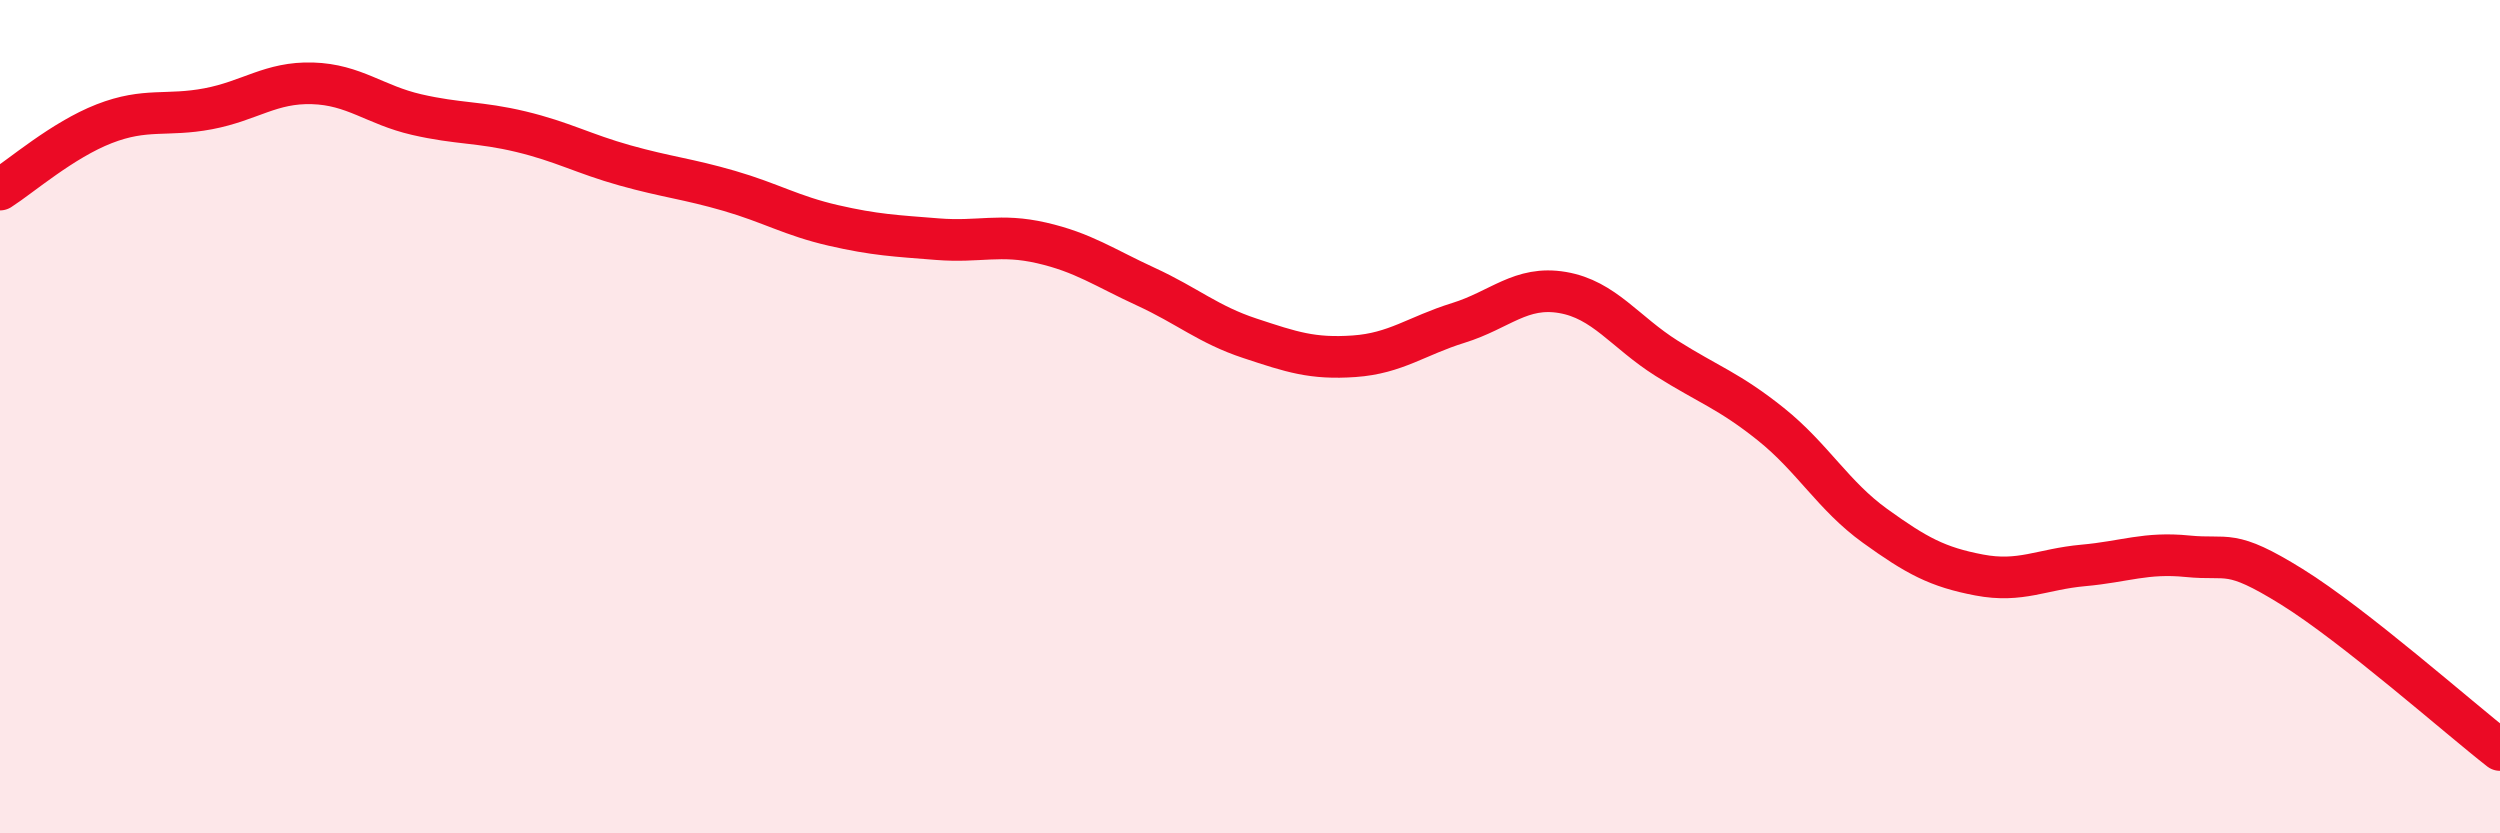
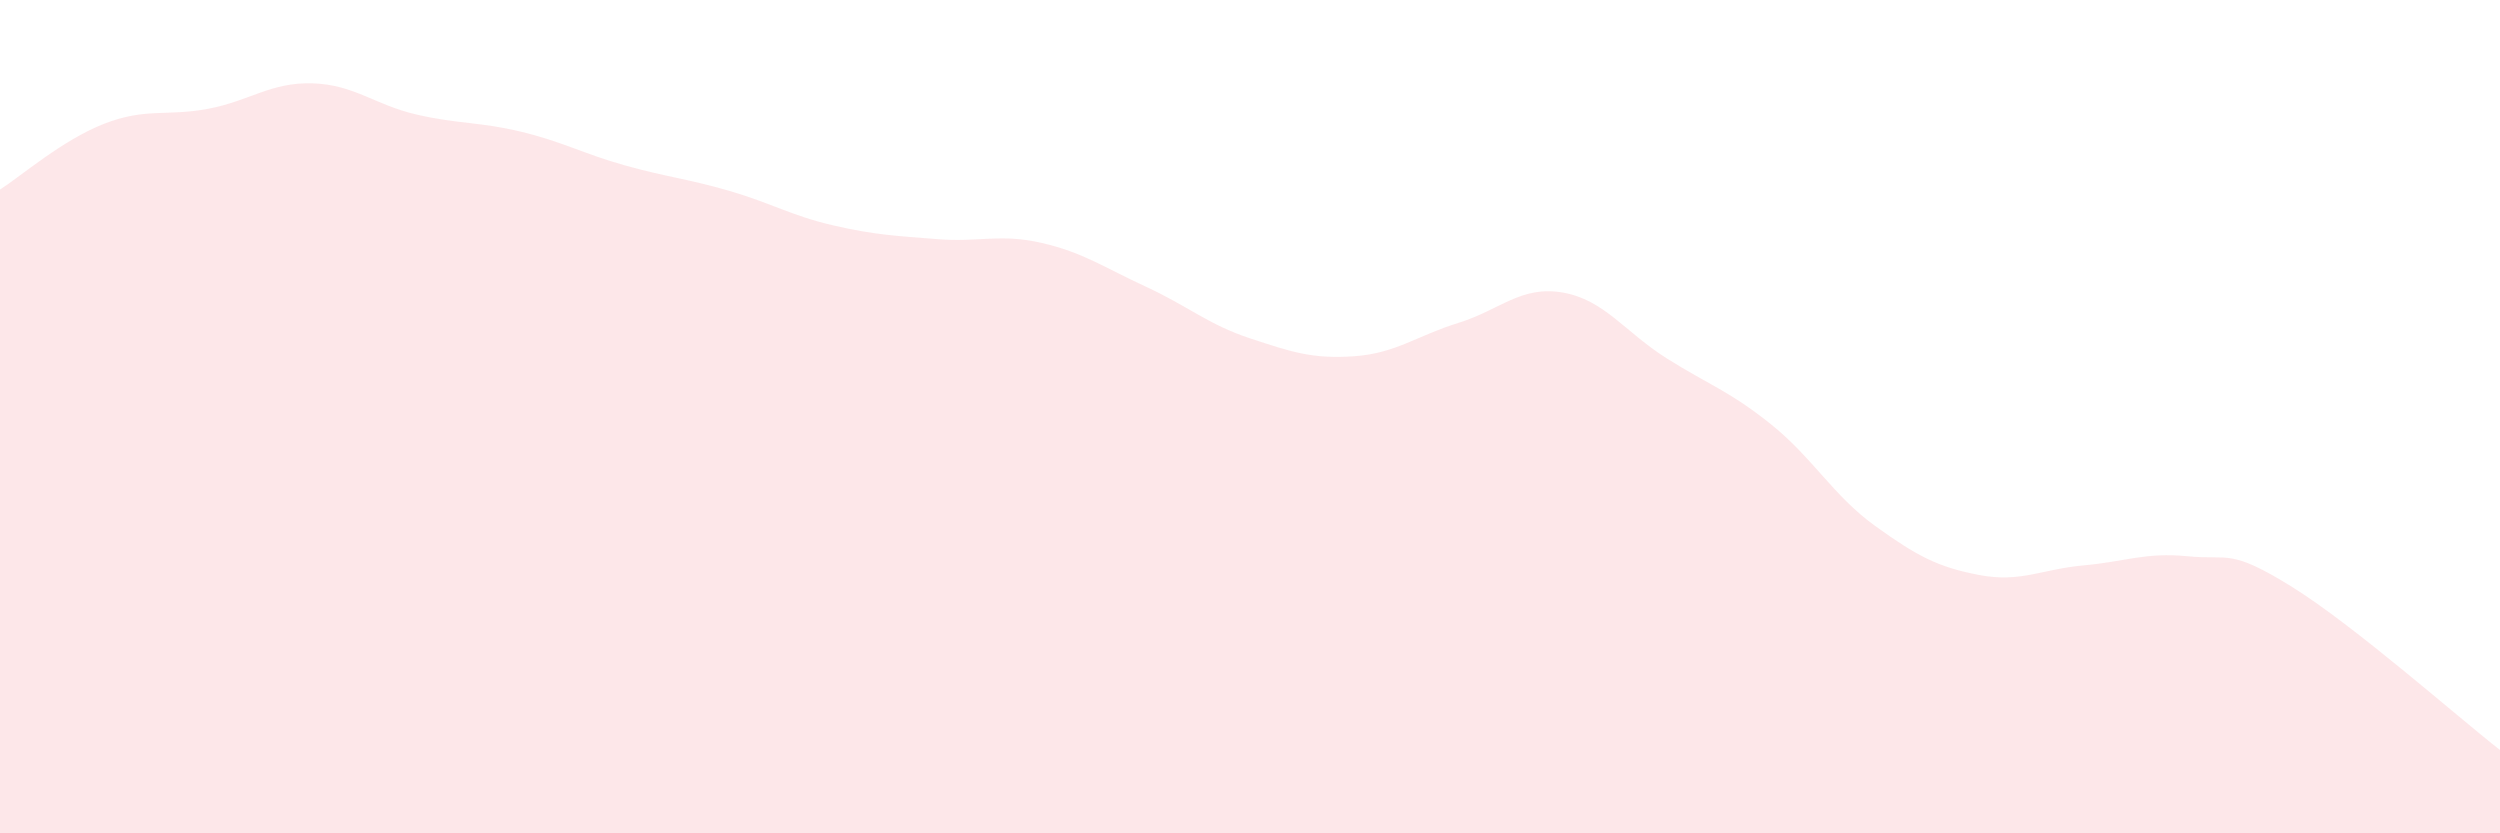
<svg xmlns="http://www.w3.org/2000/svg" width="60" height="20" viewBox="0 0 60 20">
  <path d="M 0,4.55 C 0.5,4.23 1.5,3.36 2.5,2.97 C 3.5,2.58 4,2.8 5,2.61 C 6,2.42 6.5,1.97 7.5,2 C 8.5,2.03 9,2.52 10,2.75 C 11,2.98 11.5,2.92 12.5,3.16 C 13.5,3.4 14,3.69 15,3.97 C 16,4.25 16.5,4.29 17.5,4.58 C 18.5,4.87 19,5.18 20,5.41 C 21,5.64 21.5,5.66 22.5,5.74 C 23.5,5.82 24,5.6 25,5.83 C 26,6.06 26.5,6.42 27.5,6.88 C 28.5,7.34 29,7.79 30,8.12 C 31,8.45 31.5,8.62 32.5,8.55 C 33.5,8.48 34,8.06 35,7.75 C 36,7.44 36.5,6.85 37.5,7.02 C 38.5,7.19 39,7.97 40,8.6 C 41,9.23 41.5,9.38 42.5,10.18 C 43.5,10.98 44,11.9 45,12.62 C 46,13.34 46.5,13.61 47.5,13.8 C 48.5,13.99 49,13.66 50,13.57 C 51,13.48 51.5,13.25 52.5,13.35 C 53.5,13.45 53.5,13.15 55,14.08 C 56.5,15.01 59,17.22 60,18L60 20L0 20Z" fill="#EB0A25" opacity="0.1" stroke-linecap="round" stroke-linejoin="round" />
-   <path d="M 0,4.55 C 0.5,4.23 1.5,3.36 2.5,2.97 C 3.5,2.58 4,2.8 5,2.61 C 6,2.42 6.5,1.97 7.5,2 C 8.5,2.03 9,2.52 10,2.75 C 11,2.98 11.5,2.92 12.5,3.16 C 13.5,3.4 14,3.69 15,3.97 C 16,4.25 16.5,4.29 17.5,4.58 C 18.5,4.87 19,5.18 20,5.41 C 21,5.64 21.5,5.66 22.5,5.74 C 23.5,5.82 24,5.6 25,5.83 C 26,6.06 26.5,6.42 27.5,6.88 C 28.5,7.34 29,7.79 30,8.12 C 31,8.45 31.5,8.62 32.5,8.55 C 33.5,8.48 34,8.06 35,7.75 C 36,7.44 36.5,6.85 37.5,7.02 C 38.5,7.19 39,7.97 40,8.6 C 41,9.23 41.5,9.38 42.5,10.18 C 43.5,10.98 44,11.9 45,12.62 C 46,13.34 46.5,13.61 47.5,13.8 C 48.5,13.99 49,13.66 50,13.57 C 51,13.48 51.5,13.25 52.5,13.35 C 53.5,13.45 53.5,13.15 55,14.08 C 56.5,15.01 59,17.22 60,18" stroke="#EB0A25" stroke-width="1" fill="none" stroke-linecap="round" stroke-linejoin="round" />
</svg>